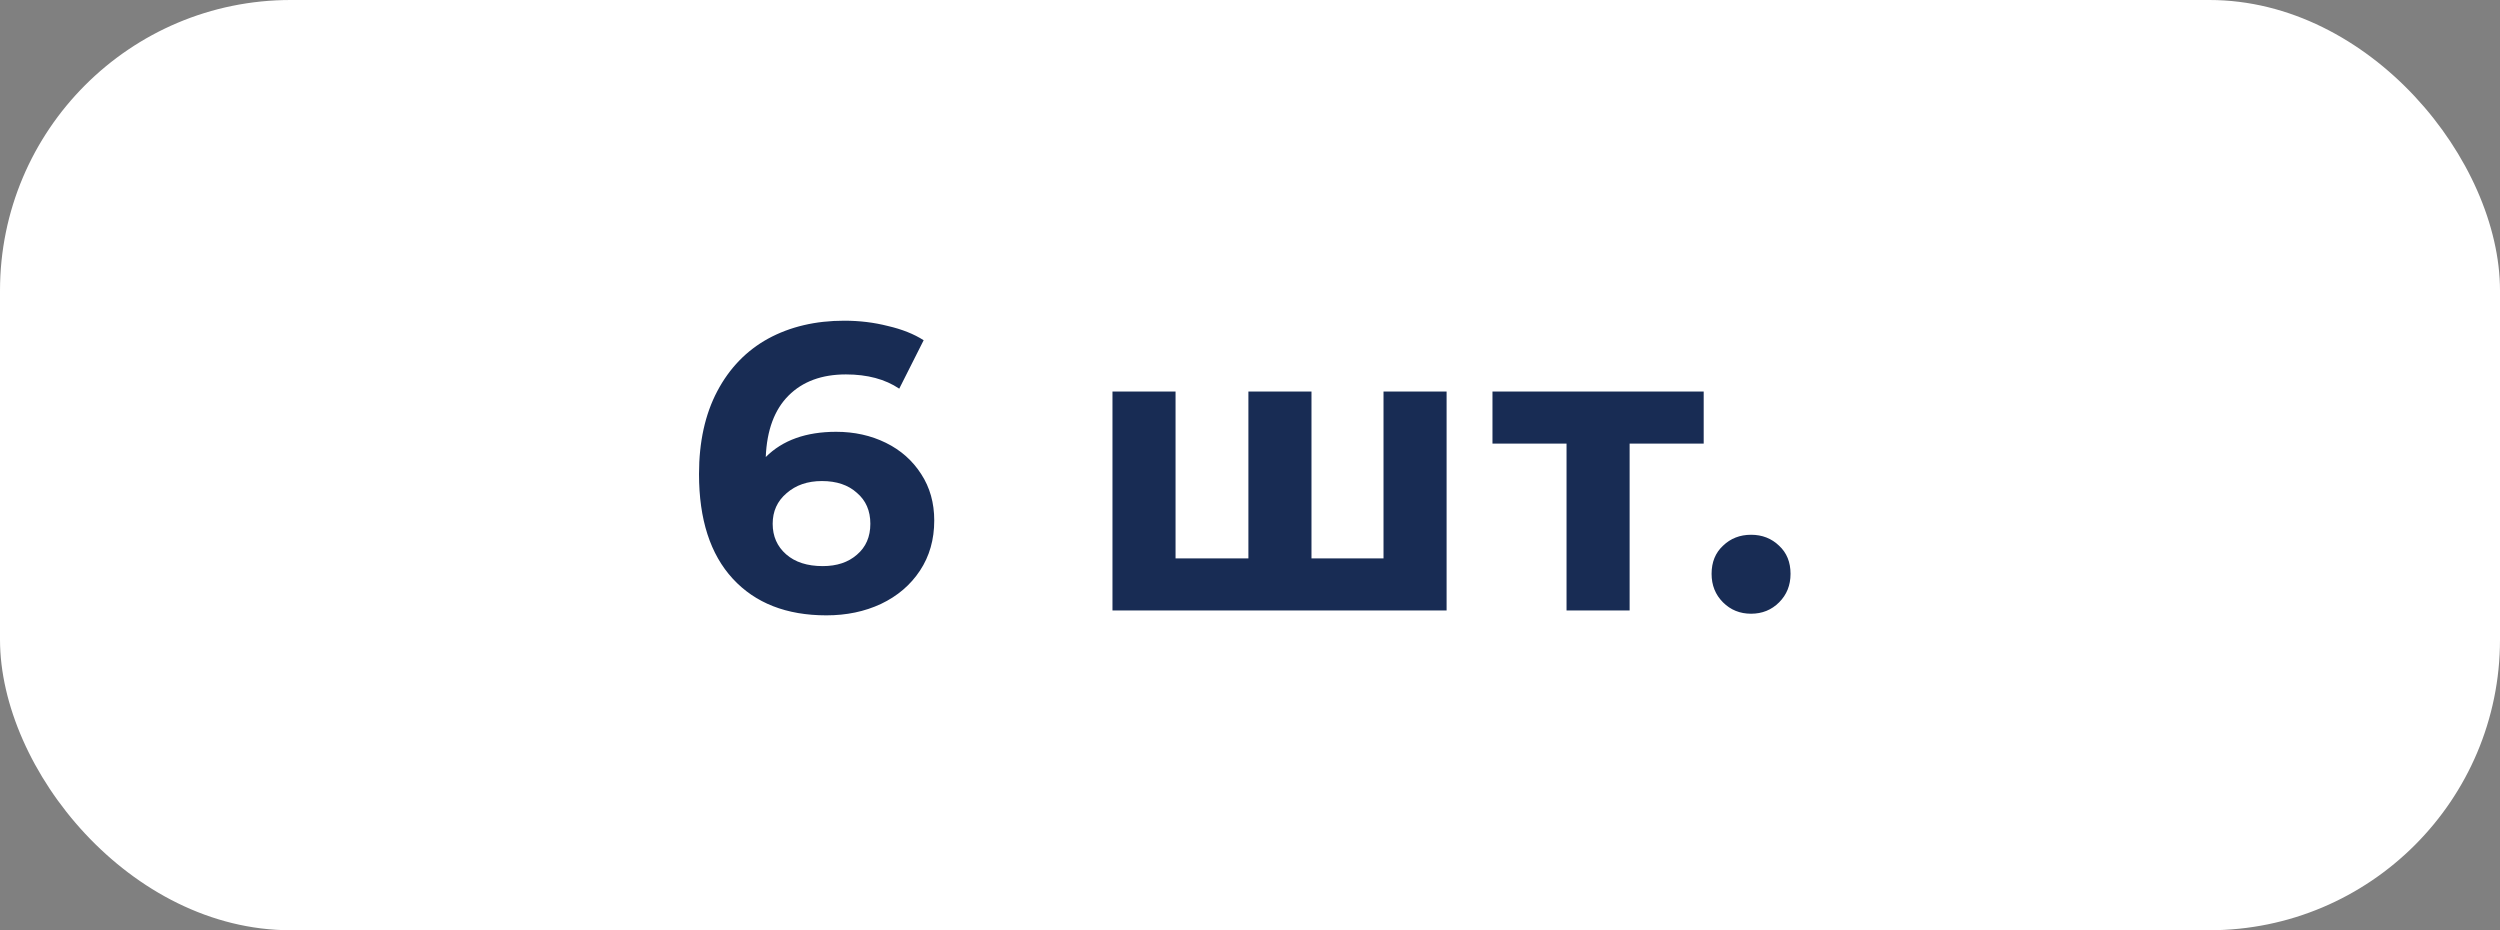
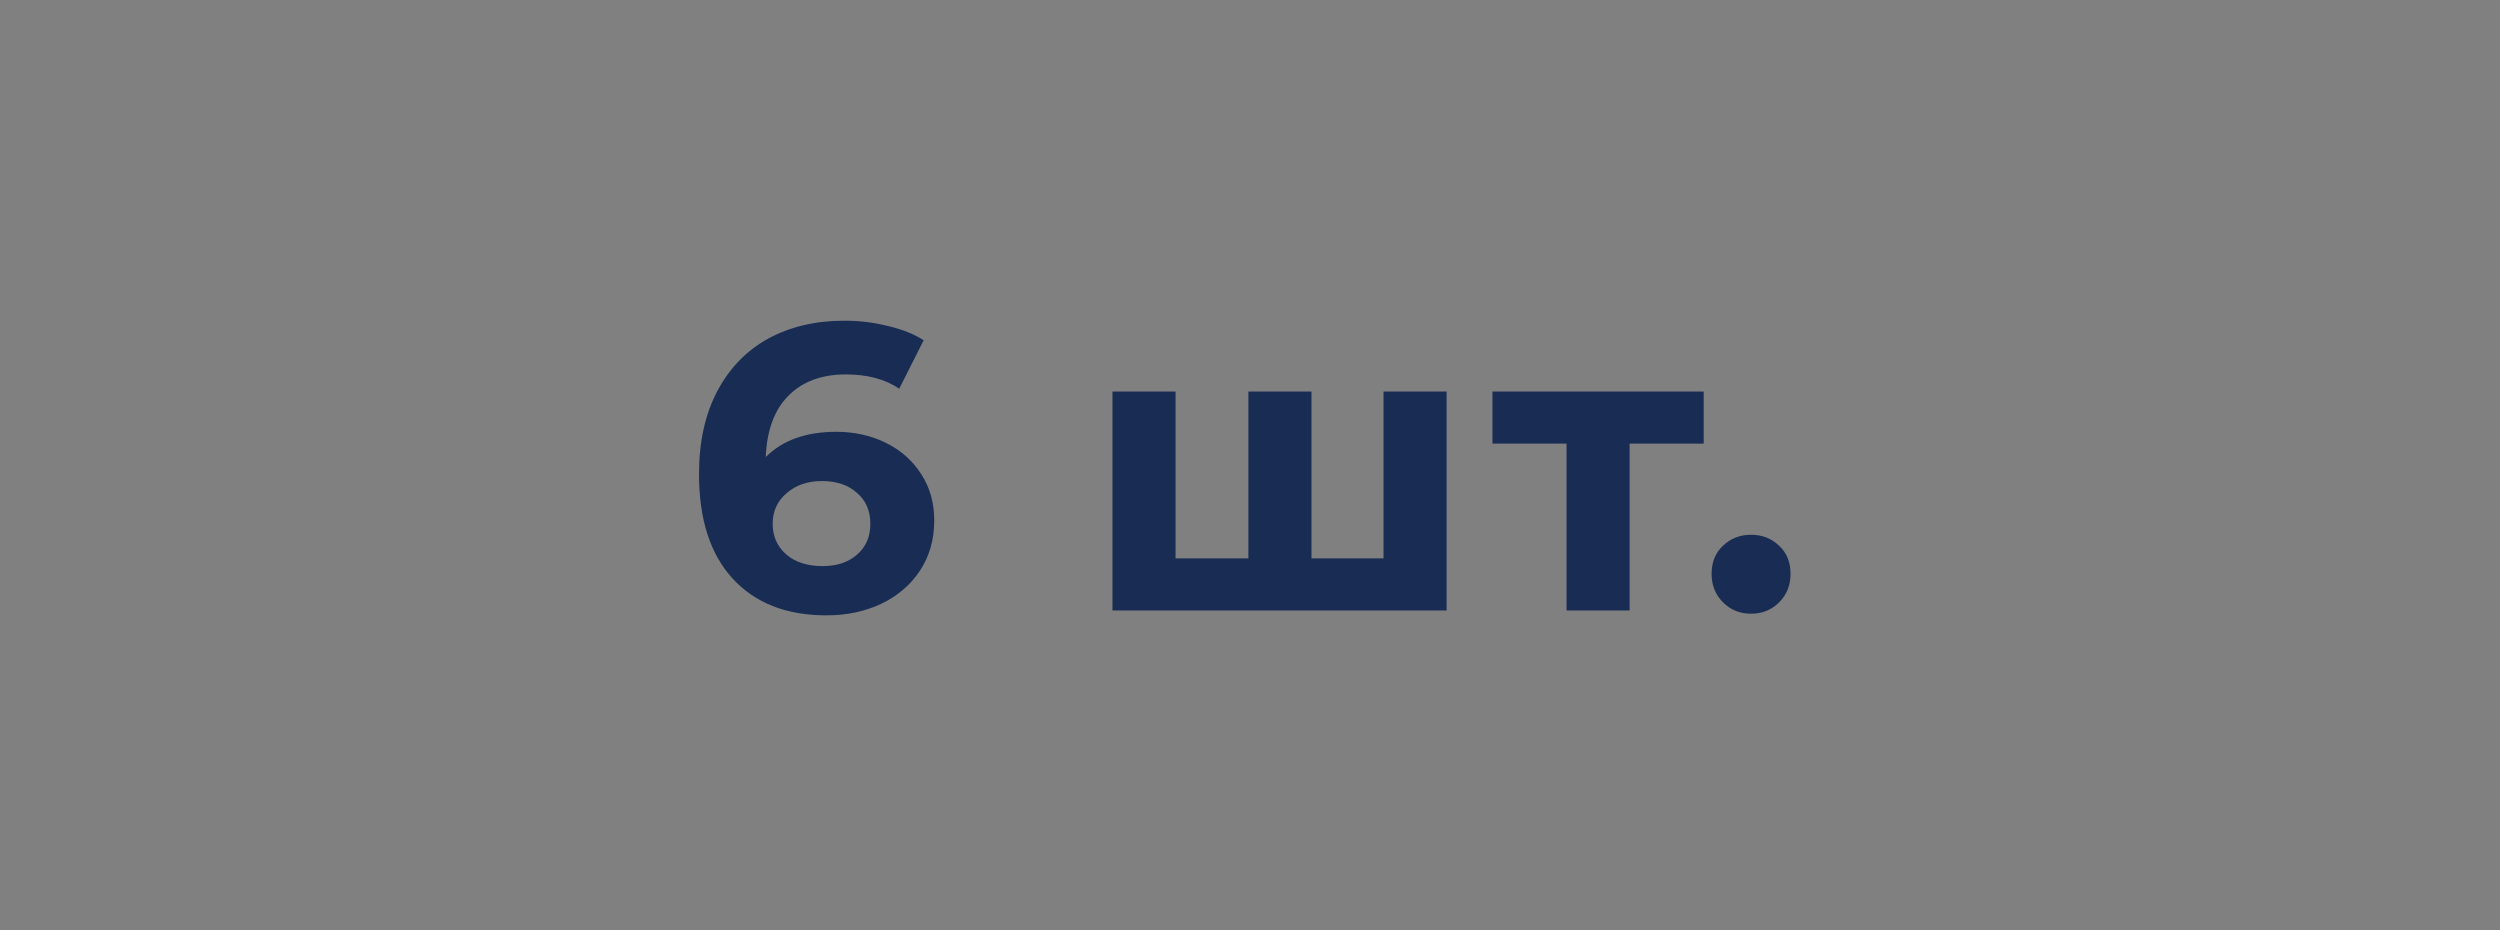
<svg xmlns="http://www.w3.org/2000/svg" width="172" height="64" viewBox="0 0 172 64" fill="none">
  <rect x="0" y="0" width="172" height="64" fill="#808080" stroke="none" />
-   <rect width="172" height="64" rx="20" fill="white" />
-   <path d="M57.528 29.708C58.779 29.708 59.917 29.96 60.944 30.464C61.971 30.968 62.783 31.687 63.38 32.62C63.977 33.535 64.276 34.599 64.276 35.812C64.276 37.119 63.949 38.267 63.296 39.256C62.643 40.245 61.747 41.011 60.608 41.552C59.488 42.075 58.237 42.336 56.856 42.336C54.112 42.336 51.965 41.496 50.416 39.816C48.867 38.136 48.092 35.737 48.092 32.62C48.092 30.399 48.512 28.495 49.352 26.908C50.192 25.321 51.359 24.117 52.852 23.296C54.364 22.475 56.109 22.064 58.088 22.064C59.133 22.064 60.132 22.185 61.084 22.428C62.055 22.652 62.876 22.979 63.548 23.408L61.868 26.74C60.897 26.087 59.675 25.76 58.2 25.76C56.539 25.76 55.223 26.245 54.252 27.216C53.281 28.187 52.759 29.596 52.684 31.444C53.841 30.287 55.456 29.708 57.528 29.708ZM56.604 38.948C57.575 38.948 58.359 38.687 58.956 38.164C59.572 37.641 59.88 36.932 59.88 36.036C59.88 35.14 59.572 34.431 58.956 33.908C58.359 33.367 57.556 33.096 56.548 33.096C55.559 33.096 54.747 33.376 54.112 33.936C53.477 34.477 53.16 35.177 53.16 36.036C53.16 36.895 53.468 37.595 54.084 38.136C54.7 38.677 55.54 38.948 56.604 38.948ZM99.526 26.936V42H76.538V26.936H80.878V38.416H85.89V26.936H90.23V38.416H95.186V26.936H99.526ZM117.214 30.52H112.118V42H107.778V30.52H102.682V26.936H117.214V30.52ZM120.473 42.224C119.708 42.224 119.064 41.963 118.541 41.44C118.019 40.917 117.757 40.264 117.757 39.48C117.757 38.677 118.019 38.033 118.541 37.548C119.064 37.044 119.708 36.792 120.473 36.792C121.239 36.792 121.883 37.044 122.405 37.548C122.928 38.033 123.189 38.677 123.189 39.48C123.189 40.264 122.928 40.917 122.405 41.44C121.883 41.963 121.239 42.224 120.473 42.224Z" fill="#182C54" />
+   <path d="M57.528 29.708C58.779 29.708 59.917 29.96 60.944 30.464C61.971 30.968 62.783 31.687 63.38 32.62C63.977 33.535 64.276 34.599 64.276 35.812C64.276 37.119 63.949 38.267 63.296 39.256C62.643 40.245 61.747 41.011 60.608 41.552C59.488 42.075 58.237 42.336 56.856 42.336C54.112 42.336 51.965 41.496 50.416 39.816C48.867 38.136 48.092 35.737 48.092 32.62C48.092 30.399 48.512 28.495 49.352 26.908C50.192 25.321 51.359 24.117 52.852 23.296C54.364 22.475 56.109 22.064 58.088 22.064C59.133 22.064 60.132 22.185 61.084 22.428C62.055 22.652 62.876 22.979 63.548 23.408L61.868 26.74C60.897 26.087 59.675 25.76 58.2 25.76C56.539 25.76 55.223 26.245 54.252 27.216C53.281 28.187 52.759 29.596 52.684 31.444C53.841 30.287 55.456 29.708 57.528 29.708ZM56.604 38.948C57.575 38.948 58.359 38.687 58.956 38.164C59.572 37.641 59.88 36.932 59.88 36.036C59.88 35.14 59.572 34.431 58.956 33.908C58.359 33.367 57.556 33.096 56.548 33.096C55.559 33.096 54.747 33.376 54.112 33.936C53.477 34.477 53.16 35.177 53.16 36.036C53.16 36.895 53.468 37.595 54.084 38.136C54.7 38.677 55.54 38.948 56.604 38.948ZM99.526 26.936V42H76.538V26.936H80.878V38.416H85.89V26.936H90.23V38.416H95.186V26.936H99.526ZM117.214 30.52H112.118V42H107.778V30.52H102.682V26.936H117.214V30.52M120.473 42.224C119.708 42.224 119.064 41.963 118.541 41.44C118.019 40.917 117.757 40.264 117.757 39.48C117.757 38.677 118.019 38.033 118.541 37.548C119.064 37.044 119.708 36.792 120.473 36.792C121.239 36.792 121.883 37.044 122.405 37.548C122.928 38.033 123.189 38.677 123.189 39.48C123.189 40.264 122.928 40.917 122.405 41.44C121.883 41.963 121.239 42.224 120.473 42.224Z" fill="#182C54" />
</svg>